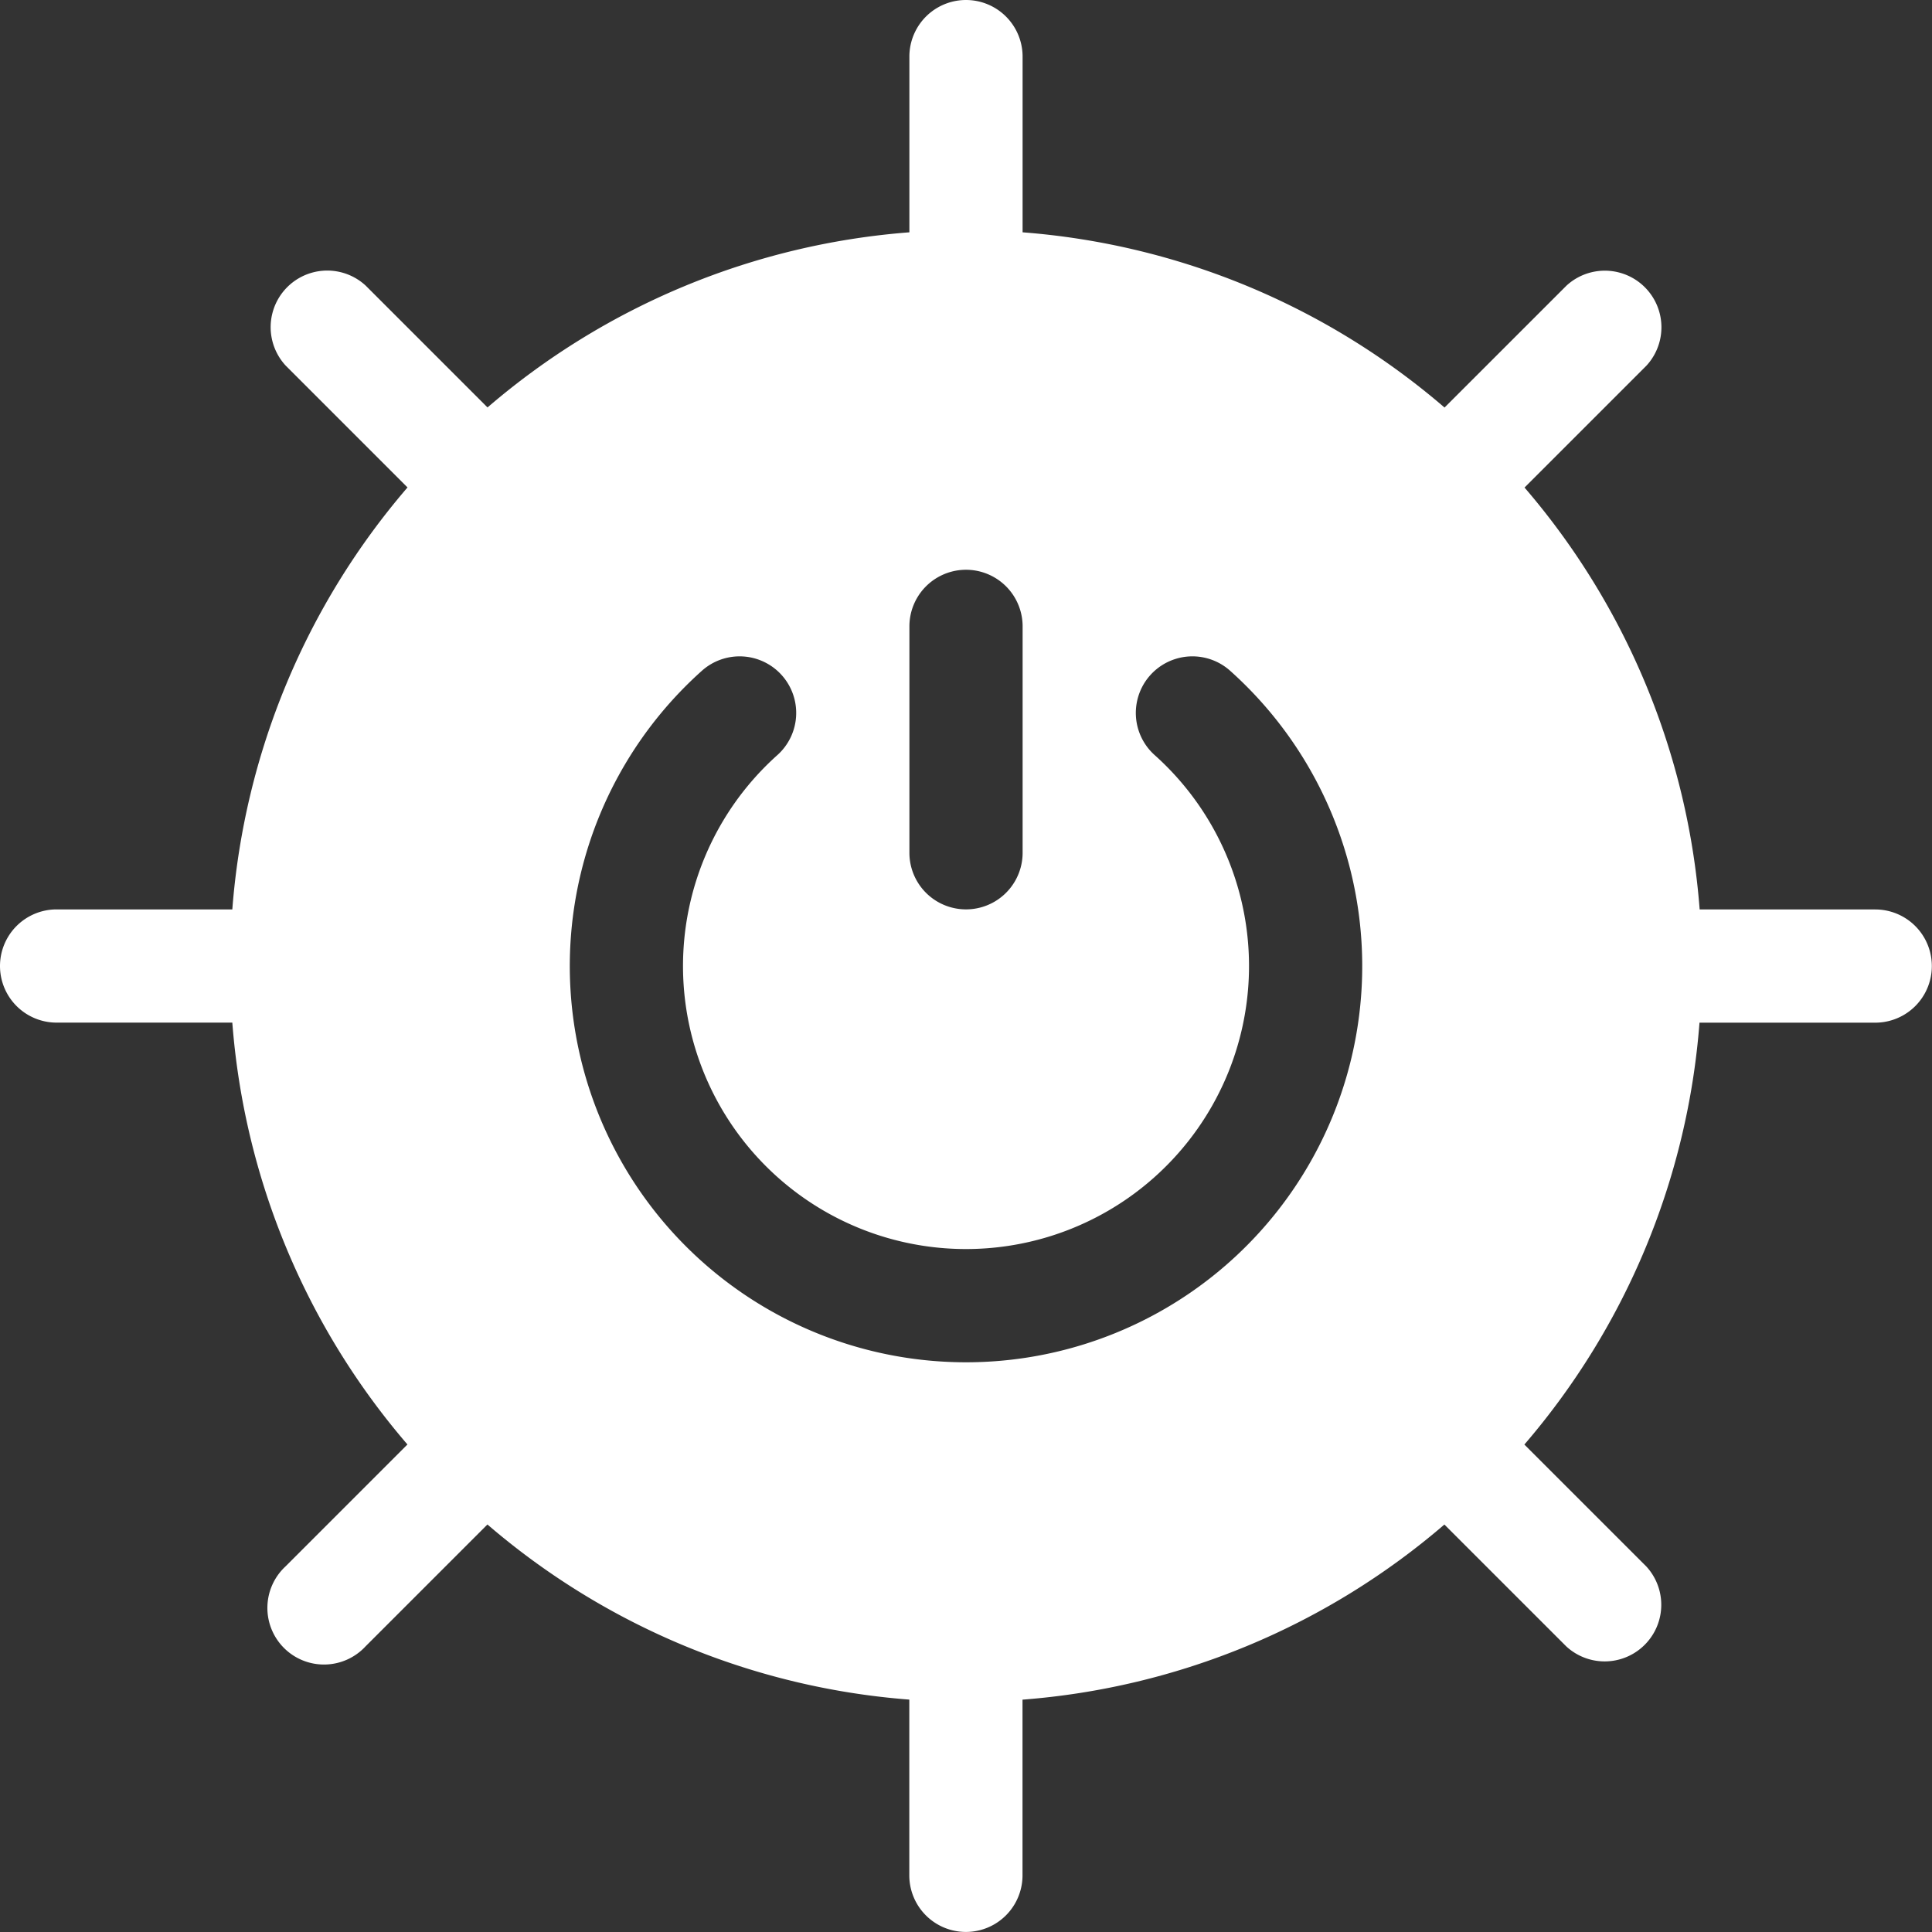
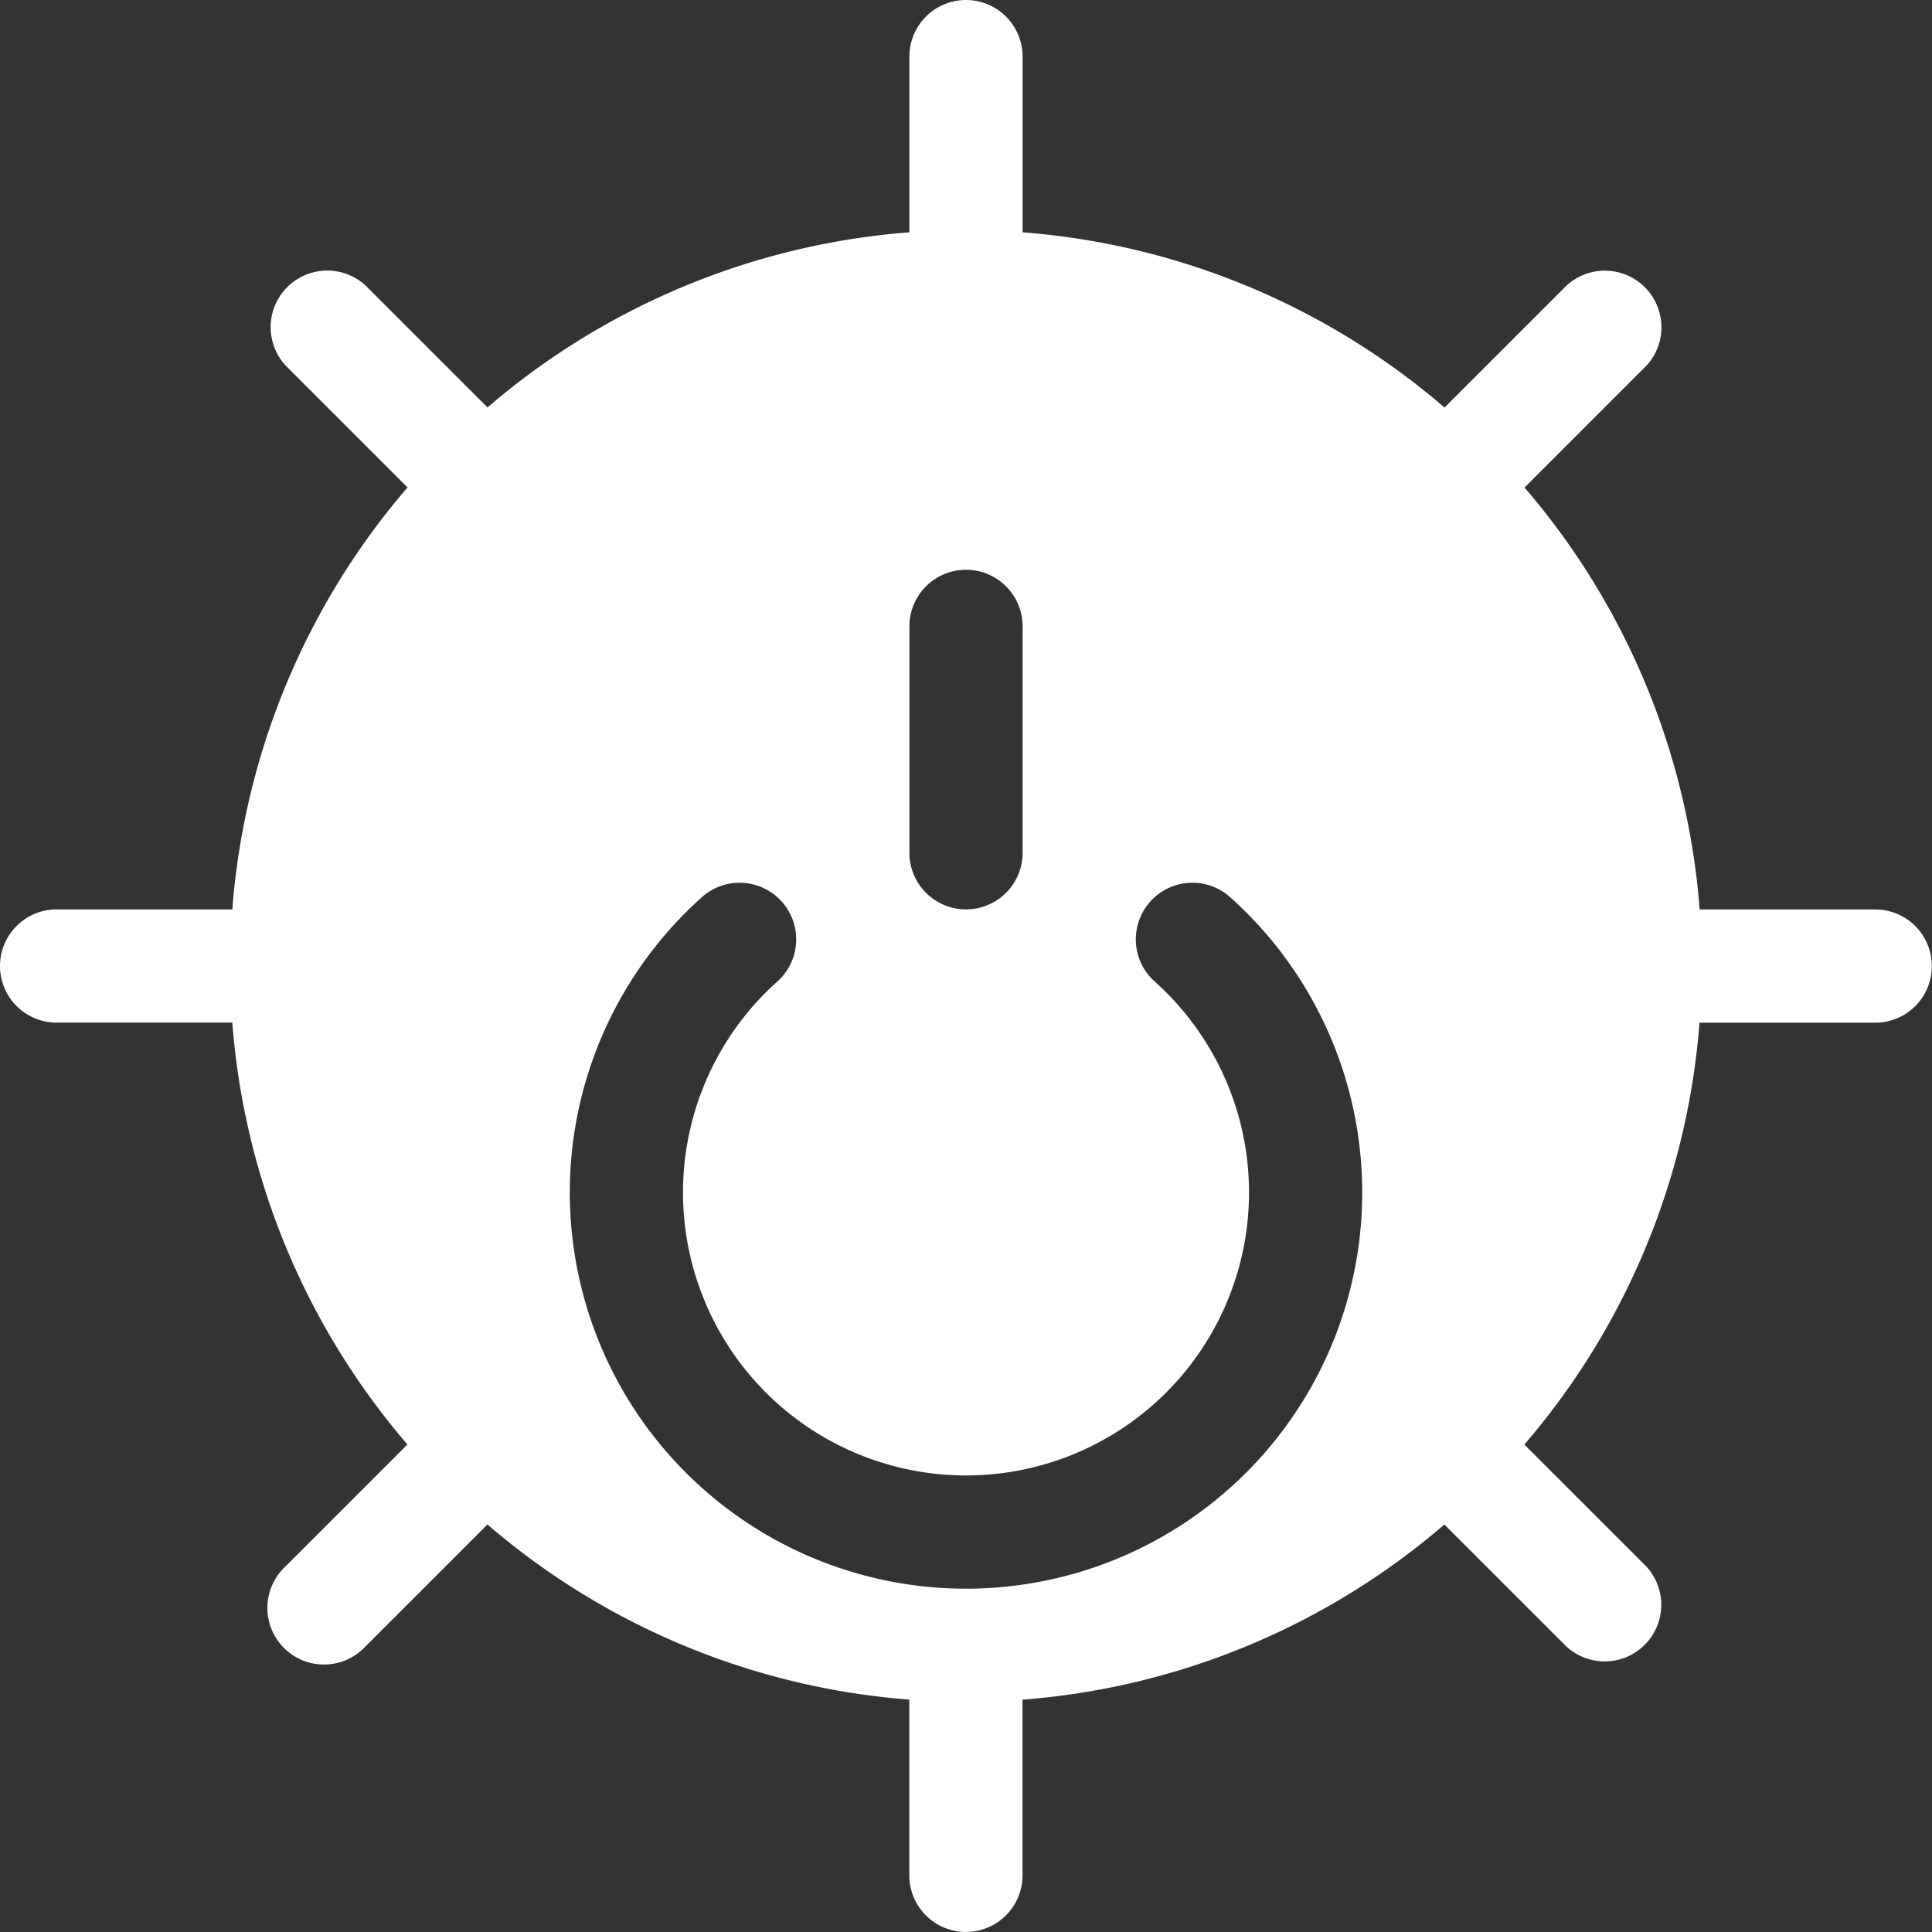
<svg xmlns="http://www.w3.org/2000/svg" id="clean-energy" width="72.459" height="72.459" viewBox="0 0 72.459 72.459">
  <rect x="0" y="0" width="72.459" height="72.459" fill="#333333" stroke="none" />
-   <path id="Path_125" data-name="Path 125" d="M70.336,34.107H63.745a27.472,27.472,0,0,0-6.568-15.822h0l4.571-4.57a2.123,2.123,0,0,0-3-3l-4.571,4.57h0A27.472,27.472,0,0,0,38.352,8.713V2.123a2.123,2.123,0,1,0-4.246,0V8.713a27.472,27.472,0,0,0-15.822,6.568h0l-4.57-4.57a2.123,2.123,0,0,0-3,3l4.57,4.57h0A27.472,27.472,0,0,0,8.713,34.107H2.123a2.123,2.123,0,1,0,0,4.246H8.713a27.472,27.472,0,0,0,6.568,15.822h0l-4.57,4.57a2.123,2.123,0,1,0,3,3l4.57-4.57h0a27.472,27.472,0,0,0,15.822,6.568v6.591a2.123,2.123,0,1,0,4.246,0V63.745a27.472,27.472,0,0,0,15.822-6.568h0l4.571,4.57a2.123,2.123,0,0,0,3-3l-4.571-4.57h0a27.472,27.472,0,0,0,6.568-15.822h6.591a2.123,2.123,0,1,0,0-4.246ZM34.107,23.492a2.123,2.123,0,1,1,4.246,0v8.491a2.123,2.123,0,1,1-4.246,0Zm2.123,27.6a14.859,14.859,0,0,1-9.906-25.935,2.122,2.122,0,1,1,2.83,3.163,10.614,10.614,0,1,0,14.152,0,2.122,2.122,0,1,1,2.83-3.163,14.859,14.859,0,0,1-9.906,25.935Z" transform="translate(0 0)" fill="#fff" />
+   <path id="Path_125" data-name="Path 125" d="M70.336,34.107H63.745a27.472,27.472,0,0,0-6.568-15.822h0l4.571-4.57a2.123,2.123,0,0,0-3-3l-4.571,4.57h0A27.472,27.472,0,0,0,38.352,8.713V2.123a2.123,2.123,0,1,0-4.246,0V8.713a27.472,27.472,0,0,0-15.822,6.568h0l-4.57-4.57a2.123,2.123,0,0,0-3,3l4.57,4.57h0A27.472,27.472,0,0,0,8.713,34.107H2.123a2.123,2.123,0,1,0,0,4.246H8.713a27.472,27.472,0,0,0,6.568,15.822h0l-4.57,4.57a2.123,2.123,0,1,0,3,3l4.57-4.57h0a27.472,27.472,0,0,0,15.822,6.568v6.591a2.123,2.123,0,1,0,4.246,0V63.745a27.472,27.472,0,0,0,15.822-6.568h0l4.571,4.57a2.123,2.123,0,0,0,3-3l-4.571-4.57h0a27.472,27.472,0,0,0,6.568-15.822h6.591a2.123,2.123,0,1,0,0-4.246ZM34.107,23.492a2.123,2.123,0,1,1,4.246,0v8.491a2.123,2.123,0,1,1-4.246,0m2.123,27.6a14.859,14.859,0,0,1-9.906-25.935,2.122,2.122,0,1,1,2.83,3.163,10.614,10.614,0,1,0,14.152,0,2.122,2.122,0,1,1,2.83-3.163,14.859,14.859,0,0,1-9.906,25.935Z" transform="translate(0 0)" fill="#fff" />
</svg>